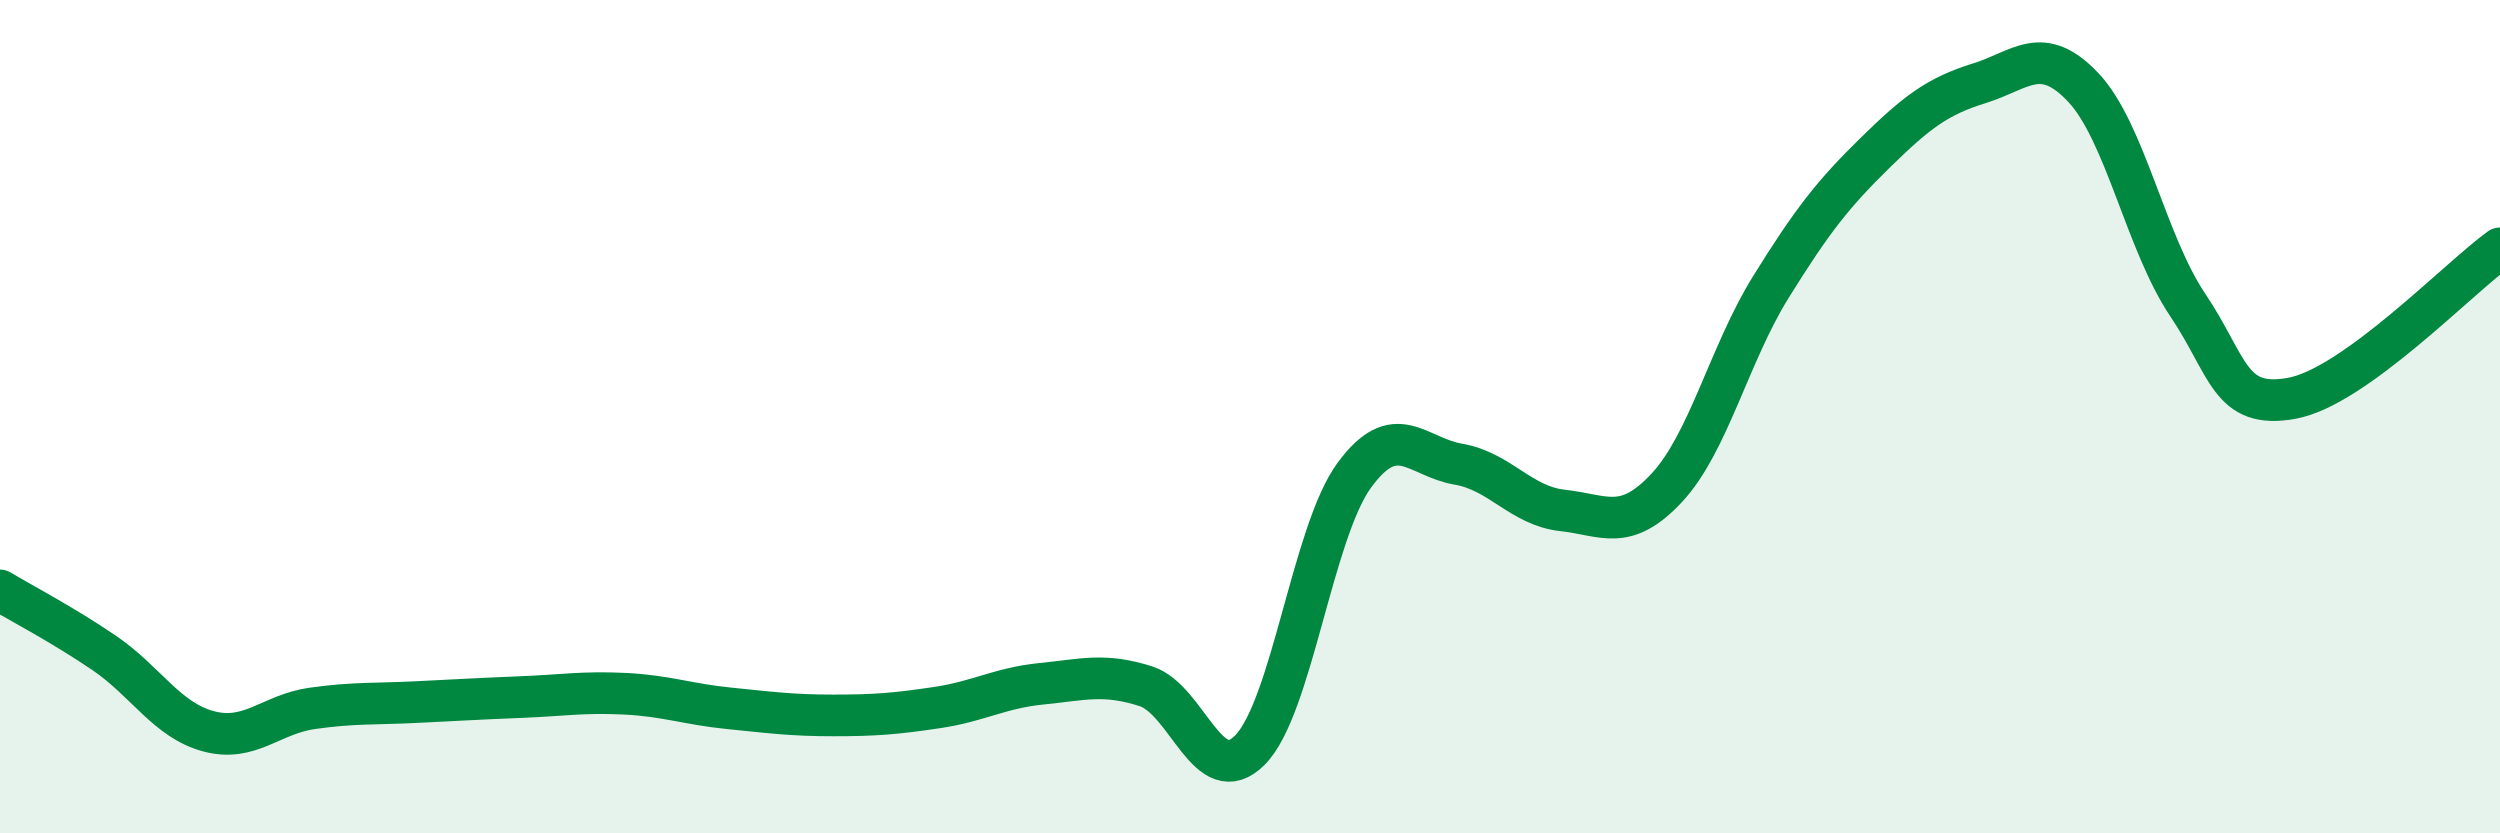
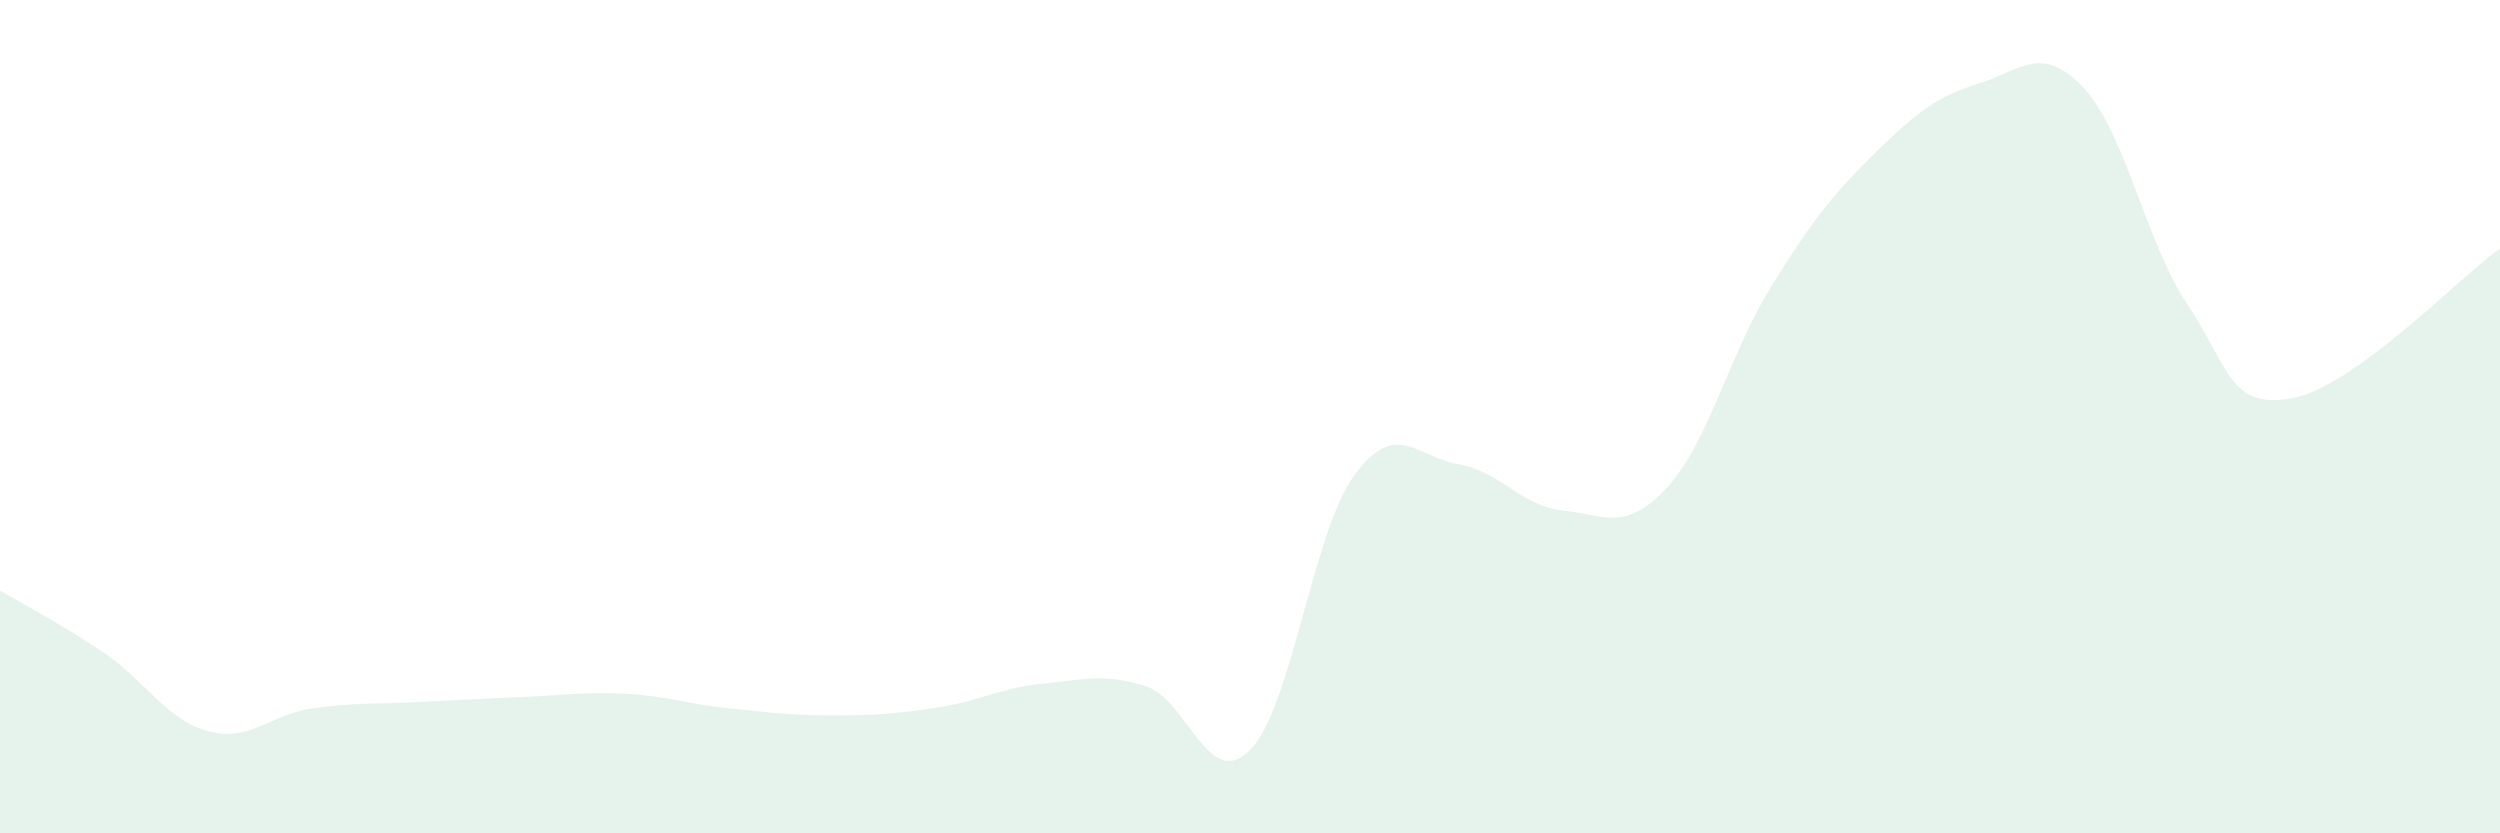
<svg xmlns="http://www.w3.org/2000/svg" width="60" height="20" viewBox="0 0 60 20">
  <path d="M 0,14.17 C 0.5,14.47 1.5,14.99 2.5,15.67 C 3.5,16.35 4,17.28 5,17.55 C 6,17.82 6.5,17.14 7.5,17 C 8.5,16.86 9,16.9 10,16.85 C 11,16.8 11.5,16.77 12.5,16.73 C 13.5,16.69 14,16.6 15,16.65 C 16,16.7 16.5,16.9 17.5,17 C 18.5,17.1 19,17.17 20,17.17 C 21,17.17 21.5,17.13 22.5,16.98 C 23.5,16.83 24,16.51 25,16.41 C 26,16.31 26.5,16.15 27.5,16.47 C 28.5,16.79 29,19.01 30,18 C 31,16.99 31.5,12.78 32.5,11.41 C 33.5,10.04 34,10.97 35,11.14 C 36,11.31 36.5,12.14 37.5,12.25 C 38.5,12.36 39,12.78 40,11.71 C 41,10.64 41.5,8.5 42.5,6.89 C 43.5,5.28 44,4.65 45,3.67 C 46,2.69 46.5,2.31 47.5,2 C 48.5,1.69 49,1.04 50,2.1 C 51,3.16 51.5,5.82 52.5,7.31 C 53.5,8.8 53.5,9.83 55,9.56 C 56.5,9.29 59,6.68 60,5.96L60 20L0 20Z" fill="#008740" opacity="0.1" stroke-linecap="round" stroke-linejoin="round" />
-   <path d="M 0,14.17 C 0.5,14.47 1.5,14.99 2.5,15.67 C 3.5,16.35 4,17.28 5,17.55 C 6,17.82 6.5,17.14 7.5,17 C 8.5,16.86 9,16.9 10,16.85 C 11,16.8 11.5,16.77 12.5,16.73 C 13.5,16.69 14,16.6 15,16.65 C 16,16.7 16.5,16.9 17.5,17 C 18.5,17.1 19,17.17 20,17.17 C 21,17.17 21.5,17.13 22.5,16.98 C 23.5,16.83 24,16.51 25,16.41 C 26,16.31 26.5,16.15 27.5,16.47 C 28.5,16.79 29,19.01 30,18 C 31,16.99 31.5,12.78 32.5,11.41 C 33.5,10.04 34,10.97 35,11.14 C 36,11.31 36.5,12.14 37.5,12.25 C 38.5,12.36 39,12.78 40,11.71 C 41,10.64 41.5,8.5 42.5,6.89 C 43.5,5.28 44,4.65 45,3.67 C 46,2.69 46.5,2.31 47.5,2 C 48.5,1.69 49,1.04 50,2.1 C 51,3.16 51.5,5.82 52.5,7.31 C 53.5,8.8 53.5,9.83 55,9.56 C 56.5,9.29 59,6.68 60,5.96" stroke="#008740" stroke-width="1" fill="none" stroke-linecap="round" stroke-linejoin="round" />
</svg>